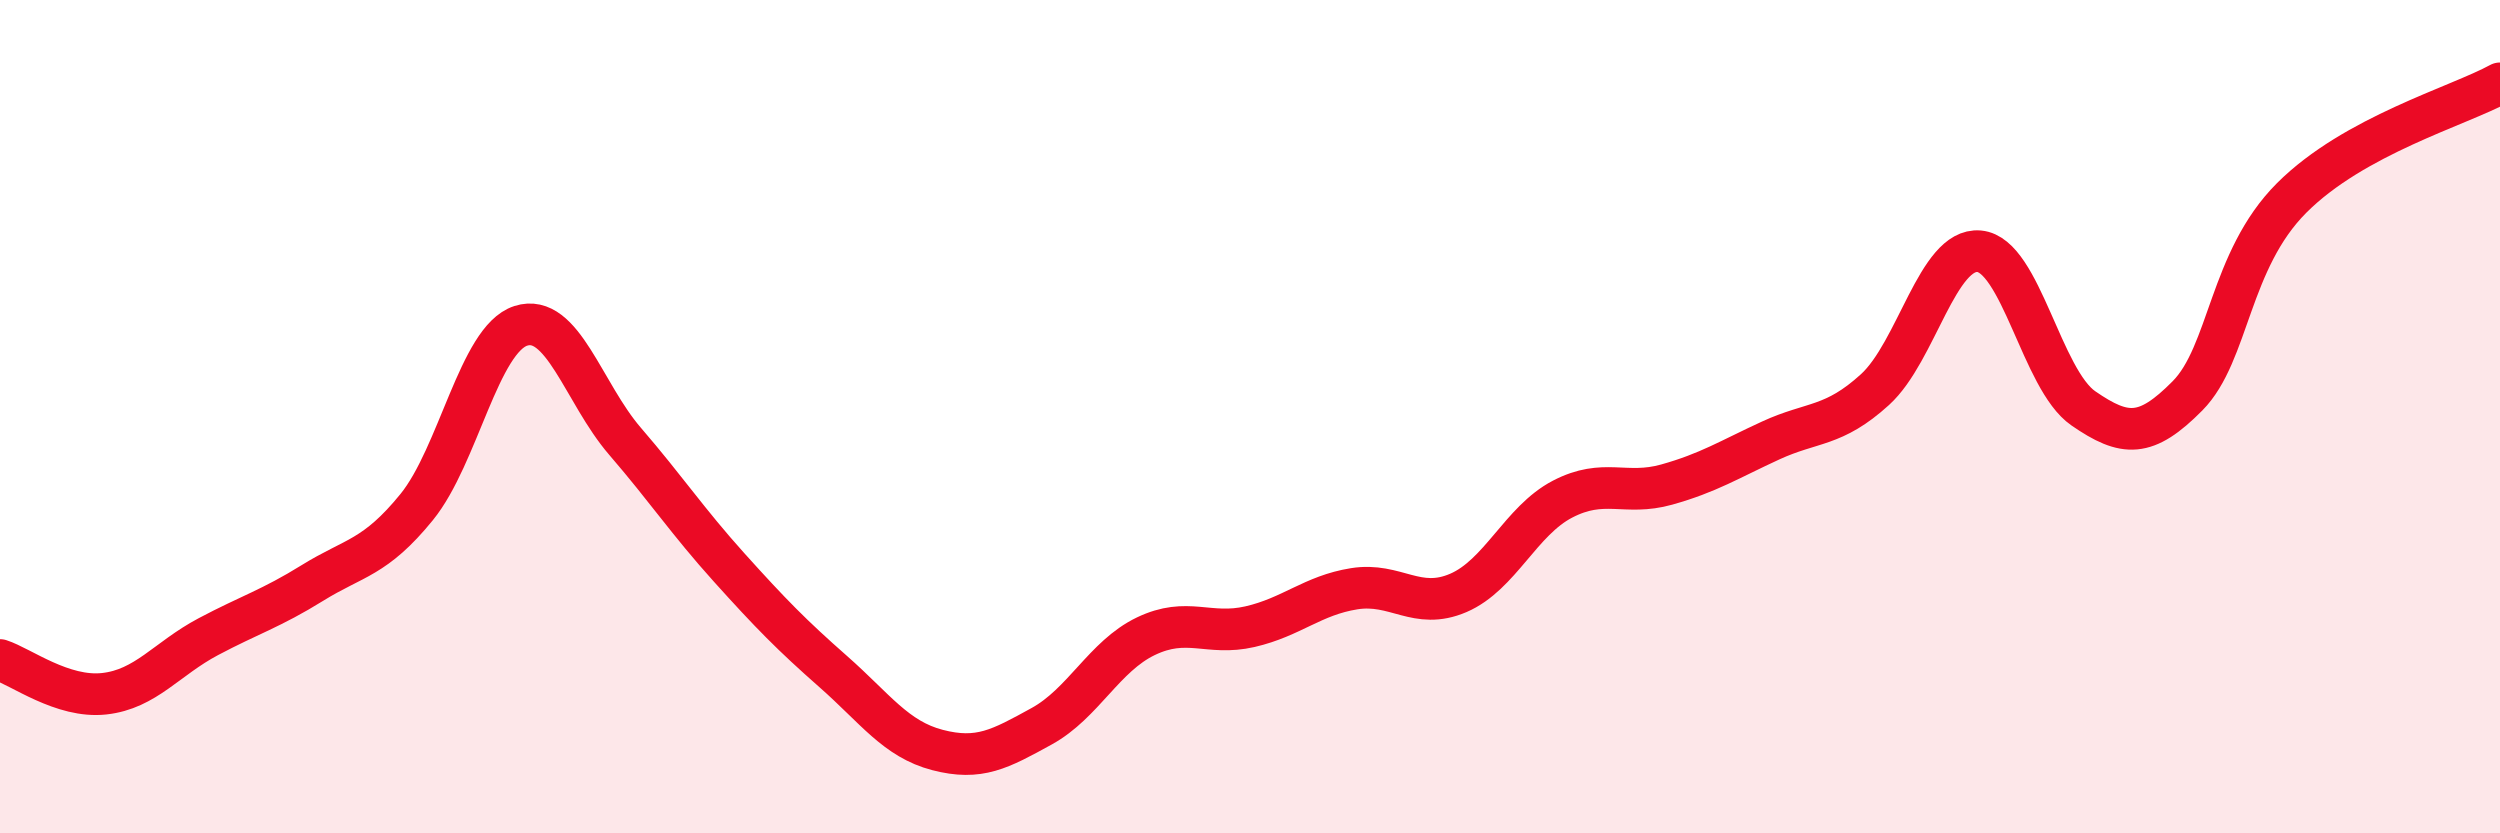
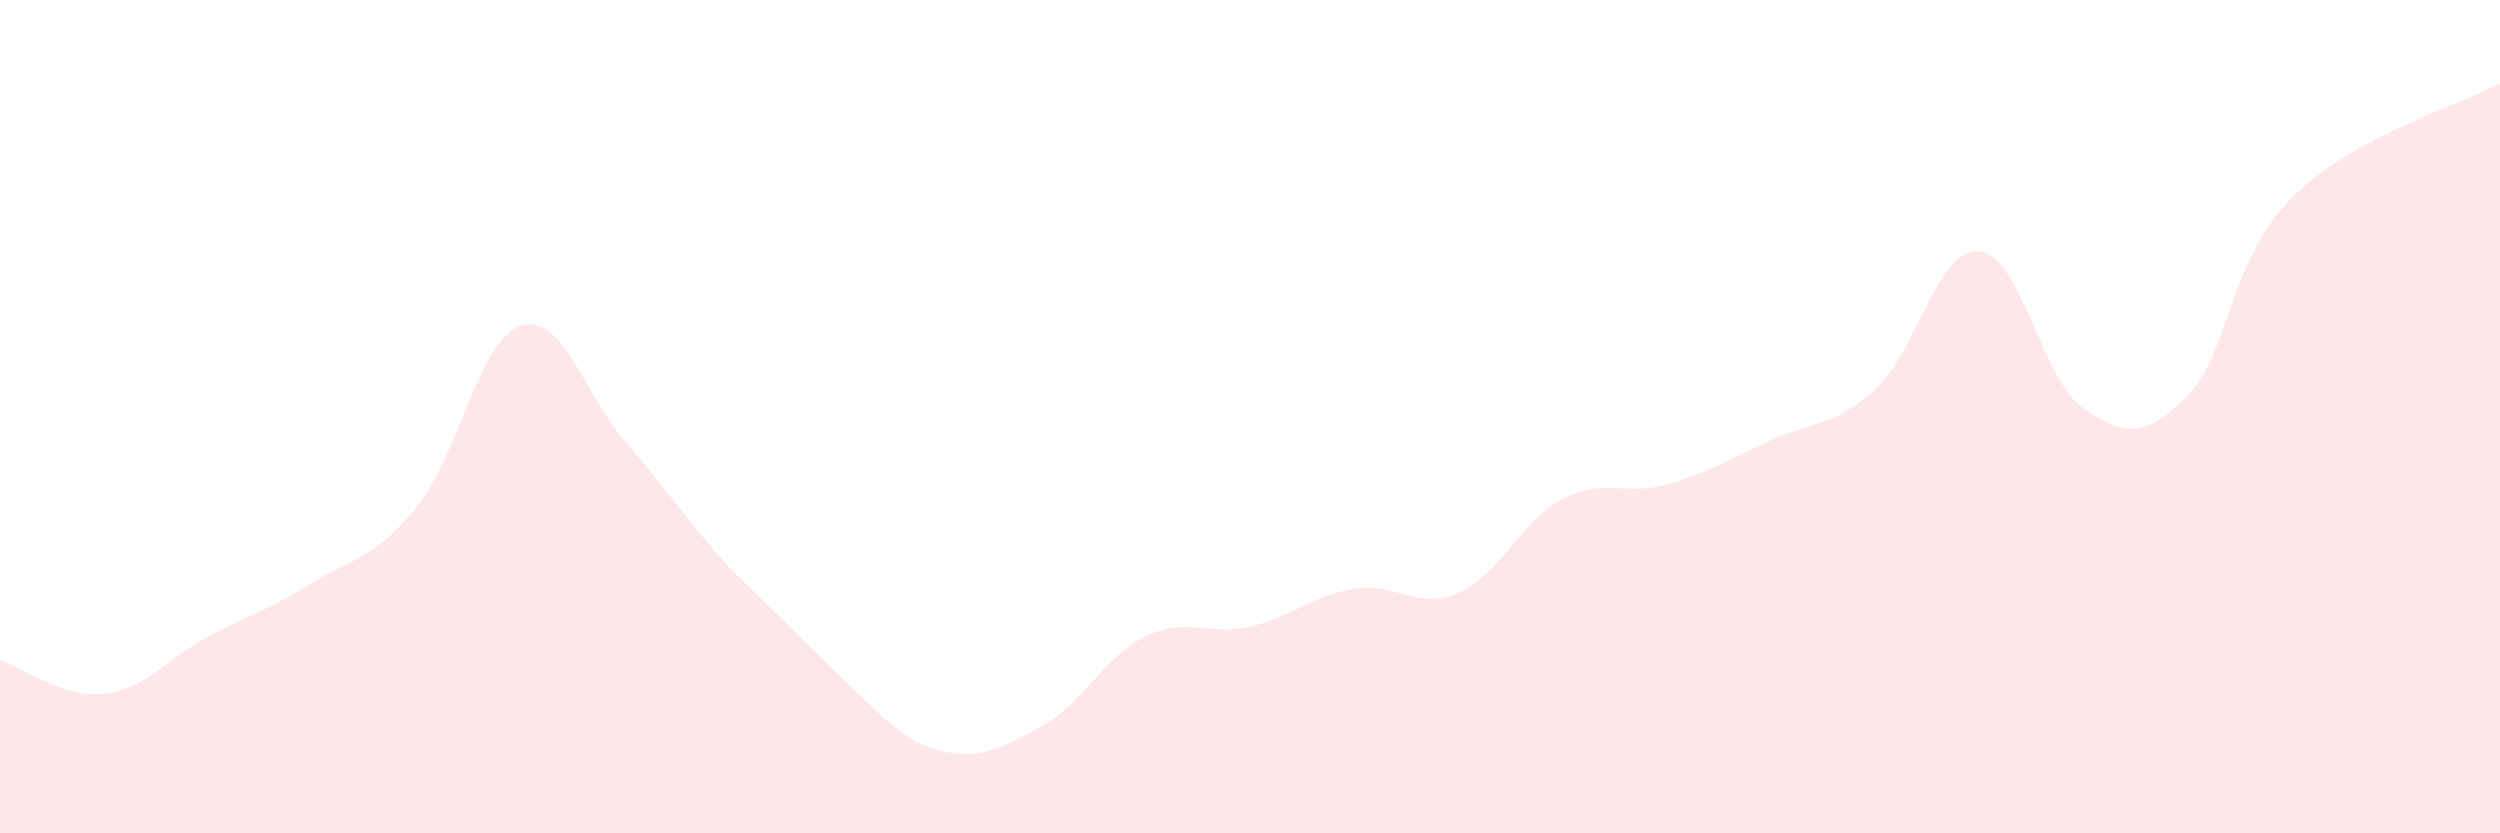
<svg xmlns="http://www.w3.org/2000/svg" width="60" height="20" viewBox="0 0 60 20">
-   <path d="M 0,15.84 C 0.5,16 1.5,16.76 2.5,16.65 C 3.5,16.54 4,15.81 5,15.28 C 6,14.75 6.5,14.61 7.5,13.99 C 8.5,13.37 9,13.4 10,12.17 C 11,10.94 11.5,8.14 12.5,7.82 C 13.5,7.5 14,9.43 15,10.59 C 16,11.75 16.5,12.51 17.5,13.62 C 18.5,14.73 19,15.24 20,16.12 C 21,17 21.5,17.74 22.5,18 C 23.5,18.26 24,17.98 25,17.43 C 26,16.88 26.5,15.75 27.5,15.27 C 28.5,14.79 29,15.27 30,15.04 C 31,14.81 31.5,14.29 32.5,14.13 C 33.5,13.97 34,14.66 35,14.23 C 36,13.8 36.5,12.5 37.5,11.98 C 38.5,11.46 39,11.91 40,11.63 C 41,11.35 41.5,11.03 42.5,10.57 C 43.5,10.11 44,10.26 45,9.35 C 46,8.44 46.5,5.94 47.5,6.03 C 48.5,6.12 49,9.11 50,9.8 C 51,10.49 51.5,10.51 52.5,9.5 C 53.5,8.49 53.5,6.25 55,4.75 C 56.5,3.25 59,2.55 60,2L60 20L0 20Z" fill="#EB0A25" opacity="0.1" stroke-linecap="round" stroke-linejoin="round" />
-   <path d="M 0,15.84 C 0.5,16 1.5,16.76 2.5,16.65 C 3.5,16.54 4,15.81 5,15.28 C 6,14.75 6.5,14.61 7.5,13.99 C 8.5,13.37 9,13.4 10,12.17 C 11,10.94 11.5,8.14 12.5,7.82 C 13.5,7.5 14,9.43 15,10.59 C 16,11.75 16.5,12.51 17.5,13.62 C 18.5,14.73 19,15.24 20,16.12 C 21,17 21.5,17.74 22.5,18 C 23.5,18.26 24,17.98 25,17.43 C 26,16.88 26.5,15.75 27.5,15.27 C 28.5,14.79 29,15.27 30,15.04 C 31,14.81 31.5,14.29 32.5,14.13 C 33.5,13.97 34,14.66 35,14.23 C 36,13.8 36.5,12.5 37.5,11.98 C 38.5,11.46 39,11.91 40,11.63 C 41,11.35 41.5,11.03 42.5,10.57 C 43.5,10.11 44,10.26 45,9.35 C 46,8.44 46.5,5.94 47.5,6.03 C 48.5,6.12 49,9.11 50,9.8 C 51,10.49 51.5,10.51 52.5,9.5 C 53.5,8.49 53.5,6.25 55,4.75 C 56.5,3.25 59,2.55 60,2" stroke="#EB0A25" stroke-width="1" fill="none" stroke-linecap="round" stroke-linejoin="round" />
+   <path d="M 0,15.84 C 0.5,16 1.5,16.76 2.5,16.65 C 3.5,16.54 4,15.81 5,15.28 C 6,14.75 6.5,14.61 7.5,13.99 C 8.5,13.37 9,13.4 10,12.17 C 11,10.94 11.5,8.14 12.5,7.82 C 13.5,7.5 14,9.43 15,10.59 C 16,11.75 16.5,12.51 17.5,13.62 C 21,17 21.5,17.74 22.5,18 C 23.5,18.26 24,17.98 25,17.43 C 26,16.88 26.5,15.75 27.5,15.27 C 28.5,14.79 29,15.27 30,15.04 C 31,14.81 31.5,14.29 32.5,14.13 C 33.5,13.97 34,14.66 35,14.23 C 36,13.8 36.5,12.5 37.5,11.98 C 38.5,11.46 39,11.91 40,11.63 C 41,11.35 41.5,11.03 42.5,10.57 C 43.5,10.11 44,10.26 45,9.35 C 46,8.44 46.5,5.94 47.5,6.03 C 48.5,6.12 49,9.11 50,9.8 C 51,10.49 51.5,10.51 52.5,9.5 C 53.5,8.49 53.5,6.25 55,4.75 C 56.5,3.25 59,2.55 60,2L60 20L0 20Z" fill="#EB0A25" opacity="0.1" stroke-linecap="round" stroke-linejoin="round" />
</svg>